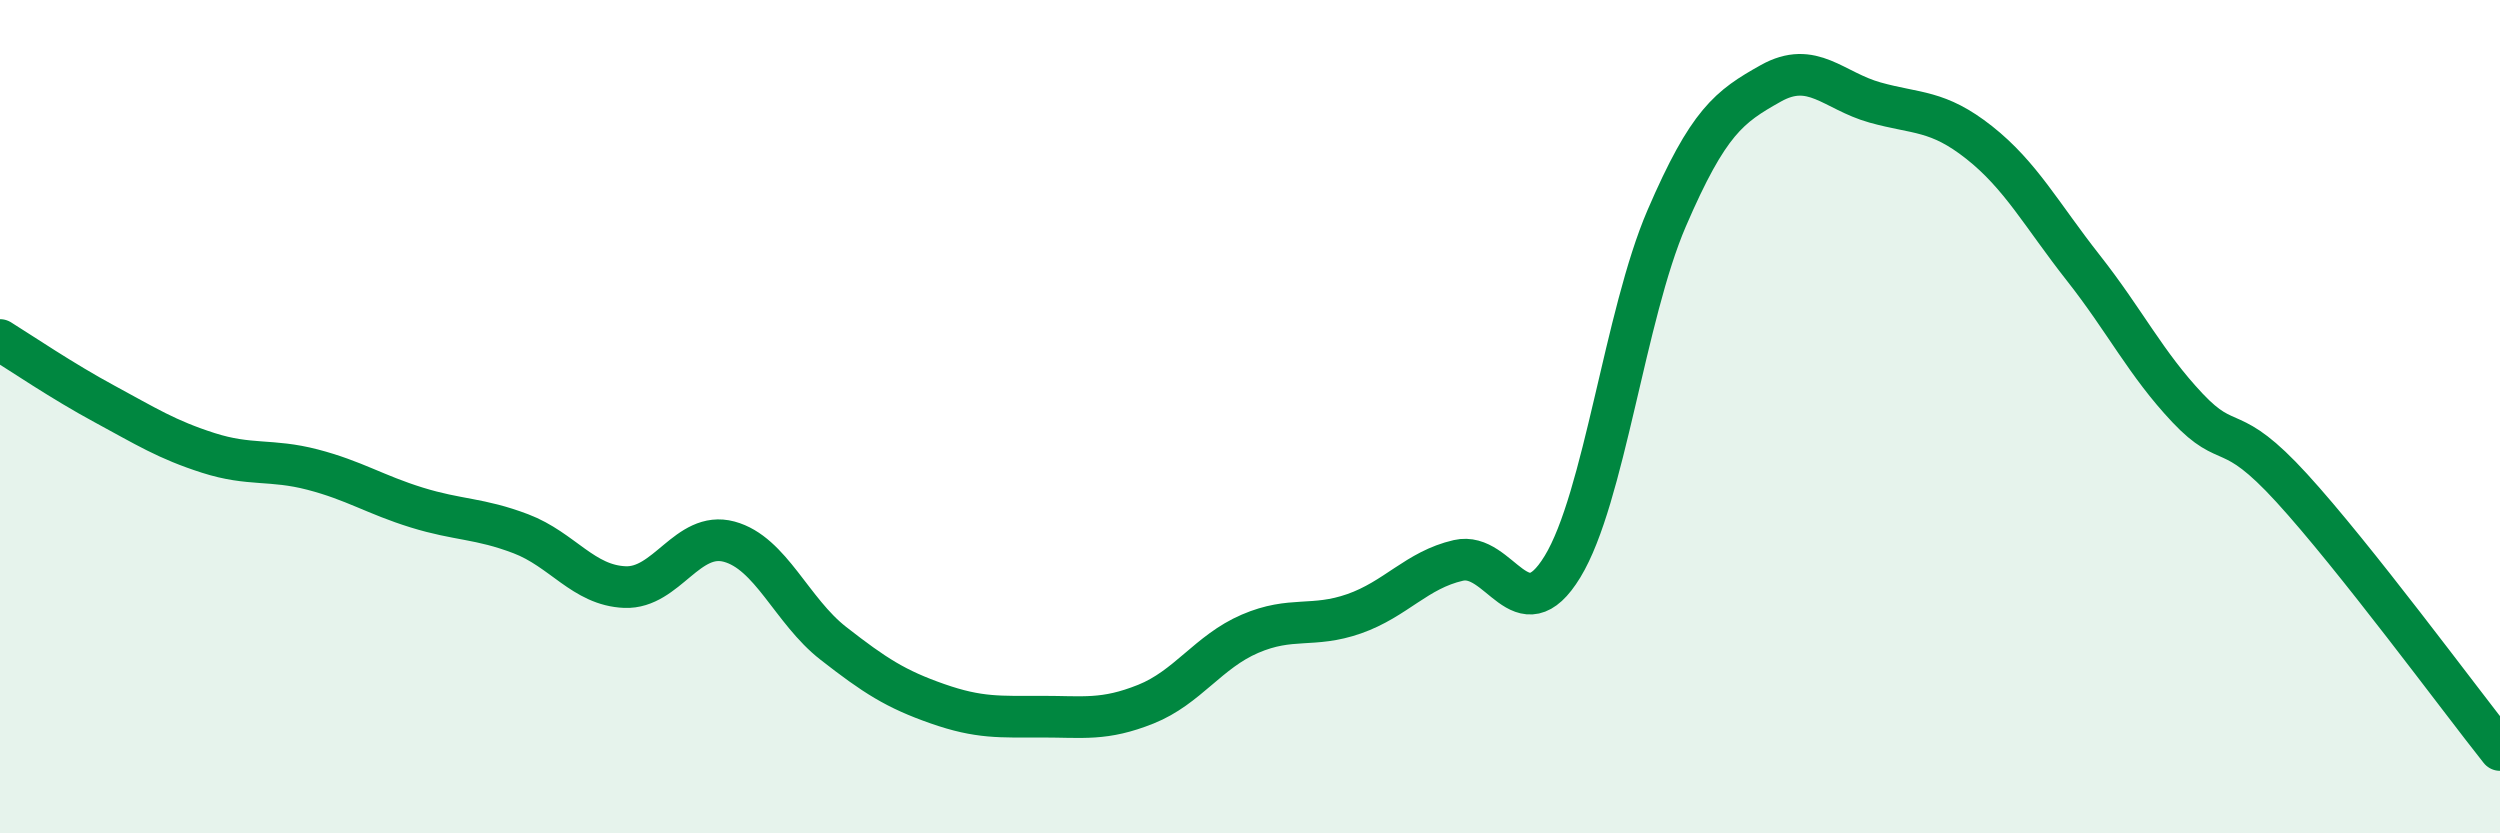
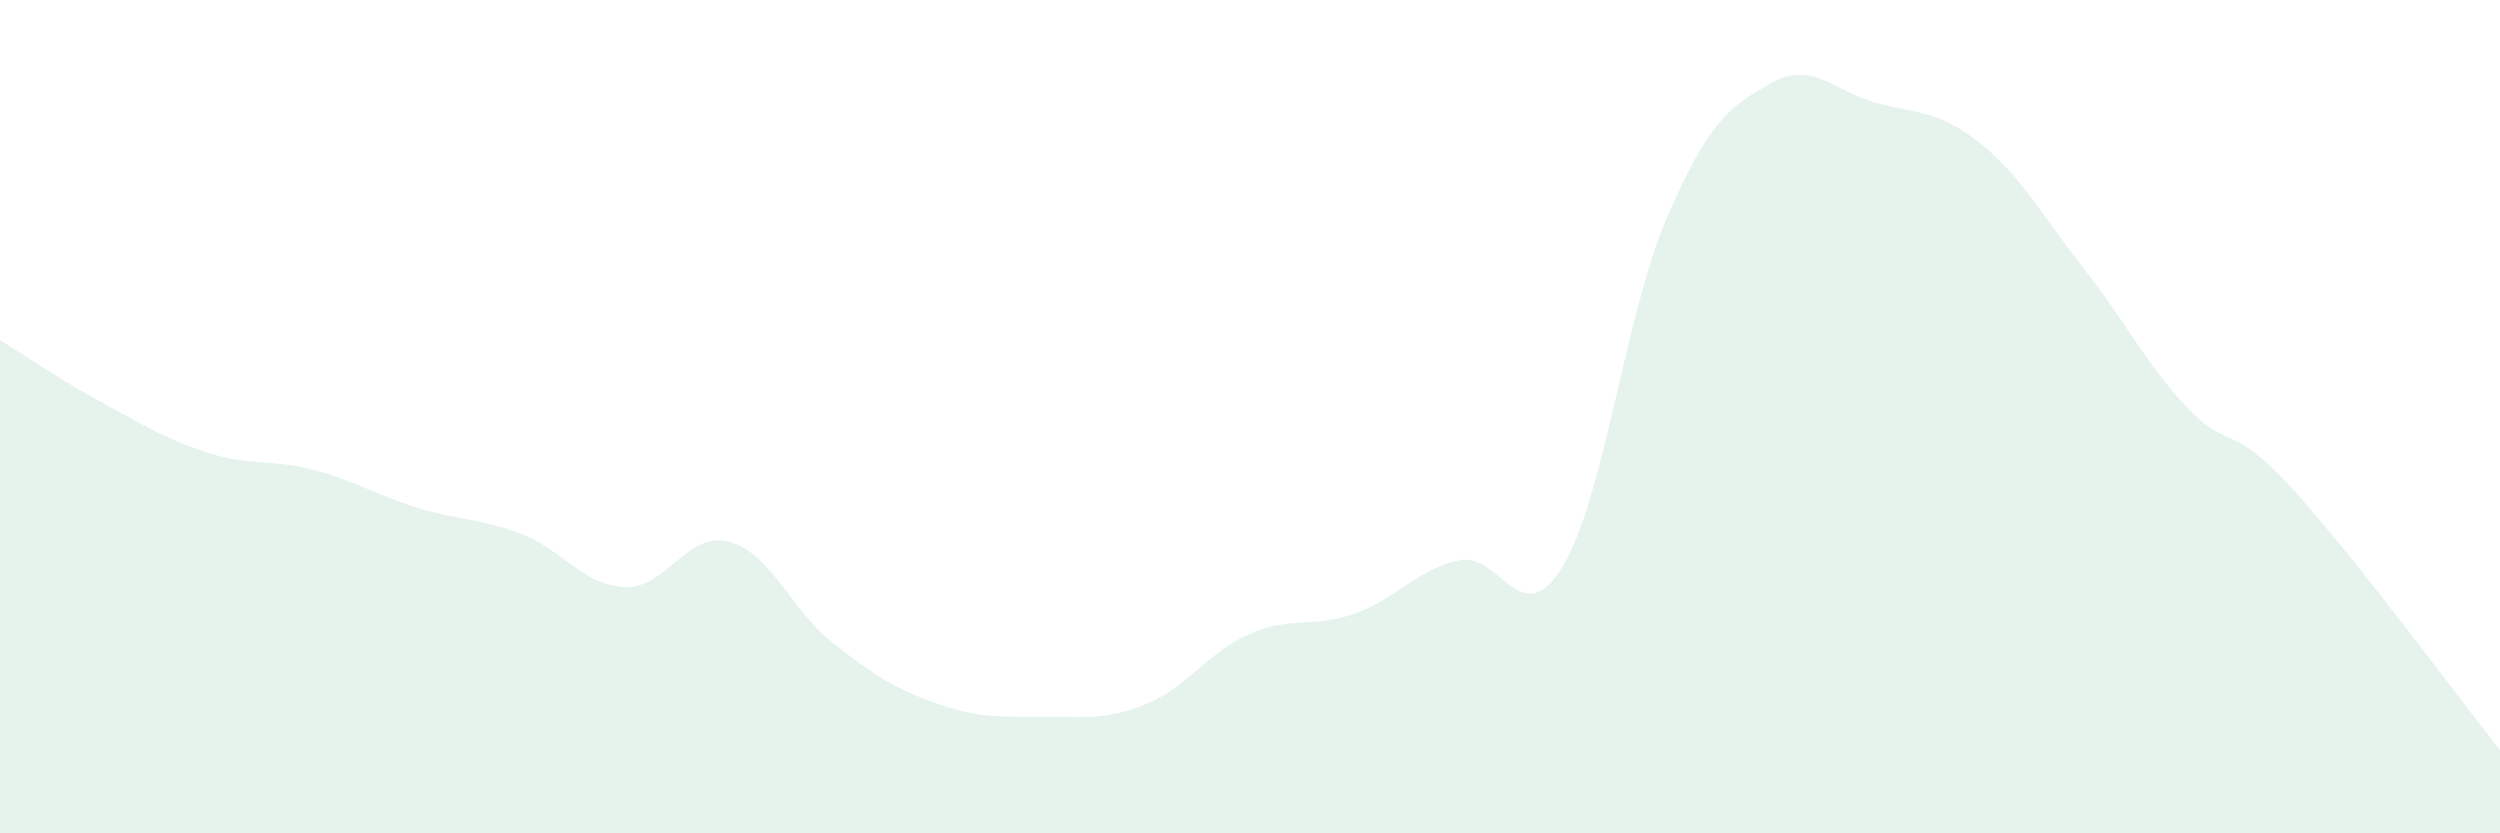
<svg xmlns="http://www.w3.org/2000/svg" width="60" height="20" viewBox="0 0 60 20">
  <path d="M 0,8.16 C 0.5,8.47 1.5,9.15 2.5,9.69 C 3.5,10.23 4,10.55 5,10.87 C 6,11.19 6.5,11.01 7.5,11.27 C 8.5,11.53 9,11.87 10,12.18 C 11,12.49 11.5,12.43 12.5,12.81 C 13.5,13.19 14,14.05 15,14.09 C 16,14.13 16.5,12.73 17.5,13 C 18.5,13.27 19,14.66 20,15.44 C 21,16.22 21.5,16.54 22.5,16.89 C 23.5,17.24 24,17.2 25,17.2 C 26,17.2 26.5,17.3 27.5,16.9 C 28.5,16.5 29,15.64 30,15.21 C 31,14.78 31.5,15.08 32.5,14.73 C 33.5,14.38 34,13.68 35,13.45 C 36,13.22 36.5,15.24 37.5,13.6 C 38.5,11.96 39,7.56 40,5.24 C 41,2.92 41.5,2.56 42.5,2 C 43.5,1.44 44,2.18 45,2.46 C 46,2.74 46.5,2.63 47.5,3.42 C 48.5,4.21 49,5.16 50,6.43 C 51,7.7 51.5,8.73 52.5,9.79 C 53.5,10.85 53.5,10.07 55,11.71 C 56.5,13.35 59,16.74 60,18L60 20L0 20Z" fill="#008740" opacity="0.1" stroke-linecap="round" stroke-linejoin="round" />
-   <path d="M 0,8.16 C 0.5,8.47 1.5,9.15 2.5,9.69 C 3.5,10.23 4,10.55 5,10.87 C 6,11.19 6.5,11.01 7.5,11.27 C 8.5,11.53 9,11.87 10,12.18 C 11,12.49 11.5,12.43 12.5,12.81 C 13.5,13.19 14,14.05 15,14.09 C 16,14.13 16.5,12.73 17.5,13 C 18.5,13.27 19,14.66 20,15.44 C 21,16.22 21.5,16.54 22.5,16.89 C 23.5,17.24 24,17.2 25,17.2 C 26,17.2 26.5,17.3 27.5,16.9 C 28.5,16.5 29,15.64 30,15.21 C 31,14.78 31.5,15.08 32.5,14.73 C 33.5,14.38 34,13.68 35,13.45 C 36,13.22 36.5,15.24 37.5,13.6 C 38.5,11.96 39,7.56 40,5.24 C 41,2.92 41.5,2.56 42.5,2 C 43.5,1.44 44,2.18 45,2.46 C 46,2.74 46.5,2.63 47.5,3.42 C 48.5,4.21 49,5.16 50,6.43 C 51,7.7 51.5,8.73 52.5,9.79 C 53.5,10.85 53.5,10.07 55,11.71 C 56.5,13.35 59,16.74 60,18" stroke="#008740" stroke-width="1" fill="none" stroke-linecap="round" stroke-linejoin="round" />
</svg>